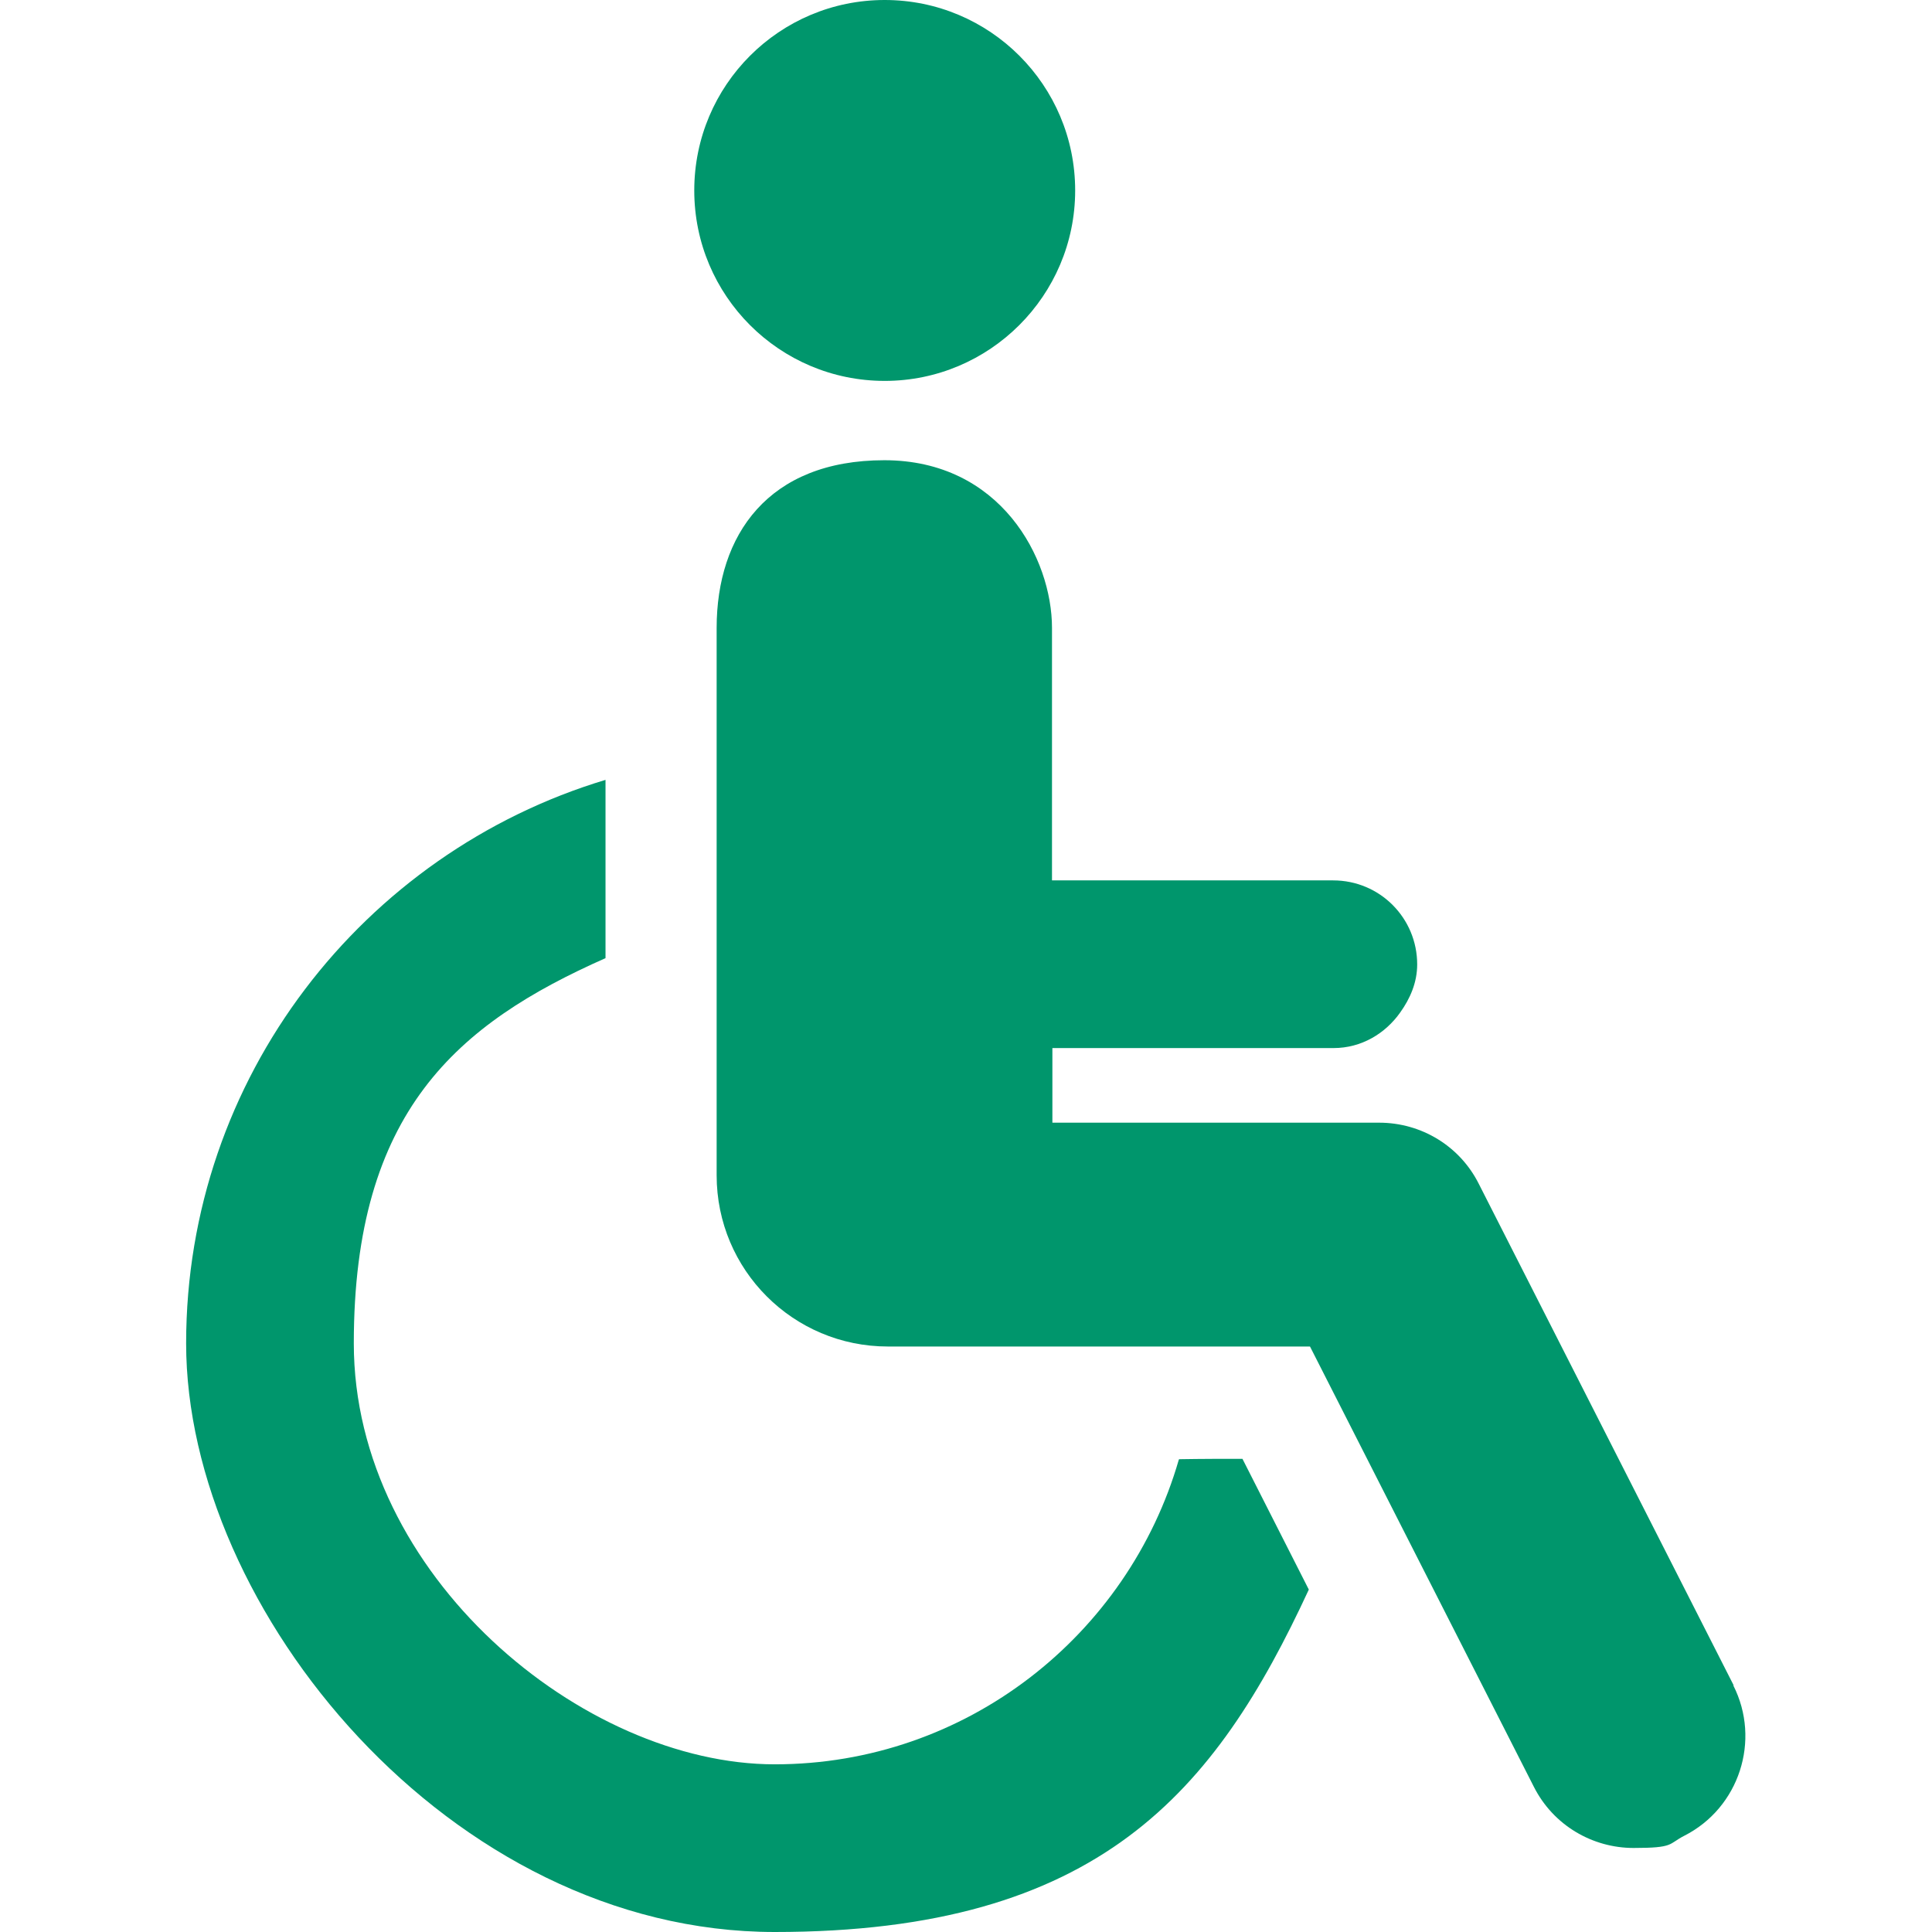
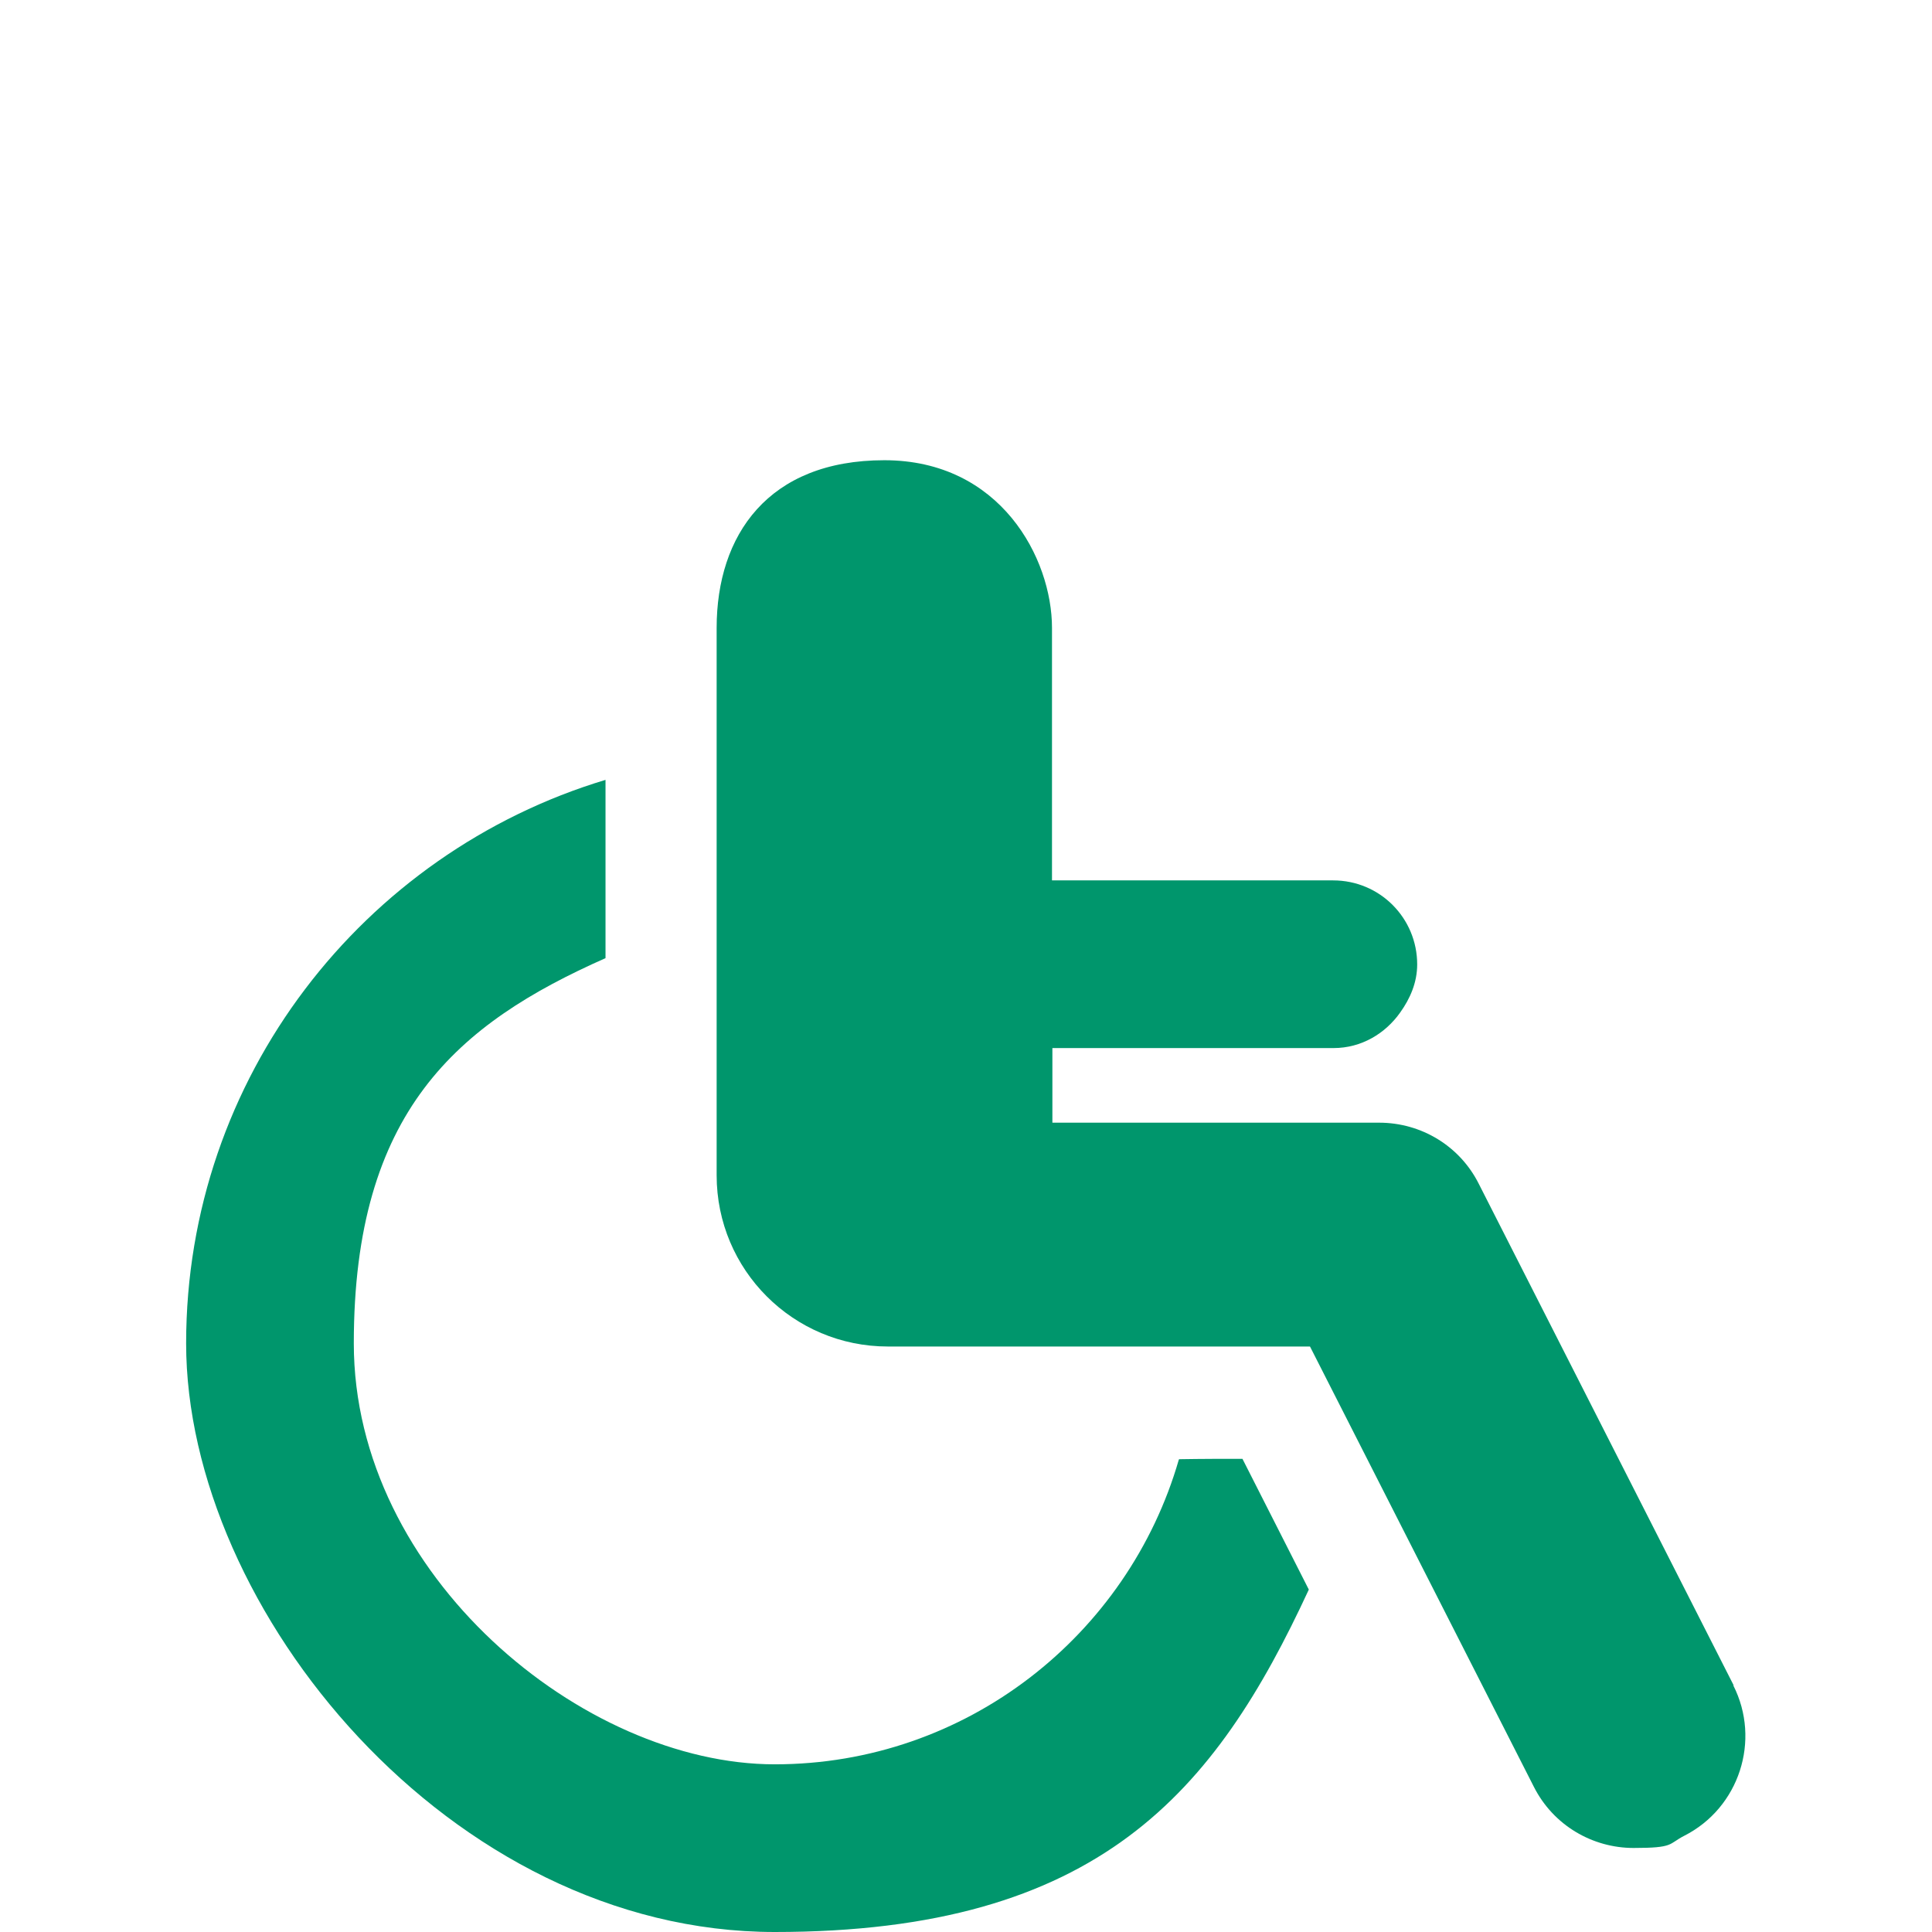
<svg xmlns="http://www.w3.org/2000/svg" id="Capa_1" data-name="Capa 1" version="1.1" viewBox="0 0 492 492">
  <defs>
    <style>
      .cls-1 {
        fill: #00966c;
        stroke-width: 0px;
      }
    </style>
  </defs>
-   <path class="cls-1" d="M225.3,97c26.7,0,48.5-21.7,48.5-48.5S252.1,0,225.3,0s-48.5,21.7-48.5,48.5,21.7,48.5,48.5,48.5Z" />
  <path class="cls-1" d="M300.2,371.7c-12.9,44.7-54.1,77.6-102.9,77.6s-107.2-48.1-107.2-107.2,26.4-81.4,64.1-98.1v-45.4c-61.7,18.6-106.8,75.8-106.8,143.5s67.2,149.9,149.9,149.9,112.2-35.8,136-87.2l-16.9-33.3c-4.8,0-10.3,0-16.1.1Z" />
  <path class="cls-1" d="M441.5,429.2l-64.9-127.7c-4.8-9.6-14.6-15.6-25.4-15.6h-83.2v-19h71.6c7.1,0,13.2-3.7,17-9.1,2.5-3.5,4.3-7.6,4.3-12.2,0-11.8-9.5-21.4-21.4-21.4h-71.6v-64.3c0-17.7-13.1-42.7-42.7-42.7s-42.7,19.1-42.7,42.7v139.4c0,24.1,19.5,43.6,43.6,43.6h107.5l57,112.1c5,9.9,15,15.6,25.4,15.6s8.8-1,12.9-3.1c14-7.1,19.6-24.3,12.5-38.3Z" />
</svg>